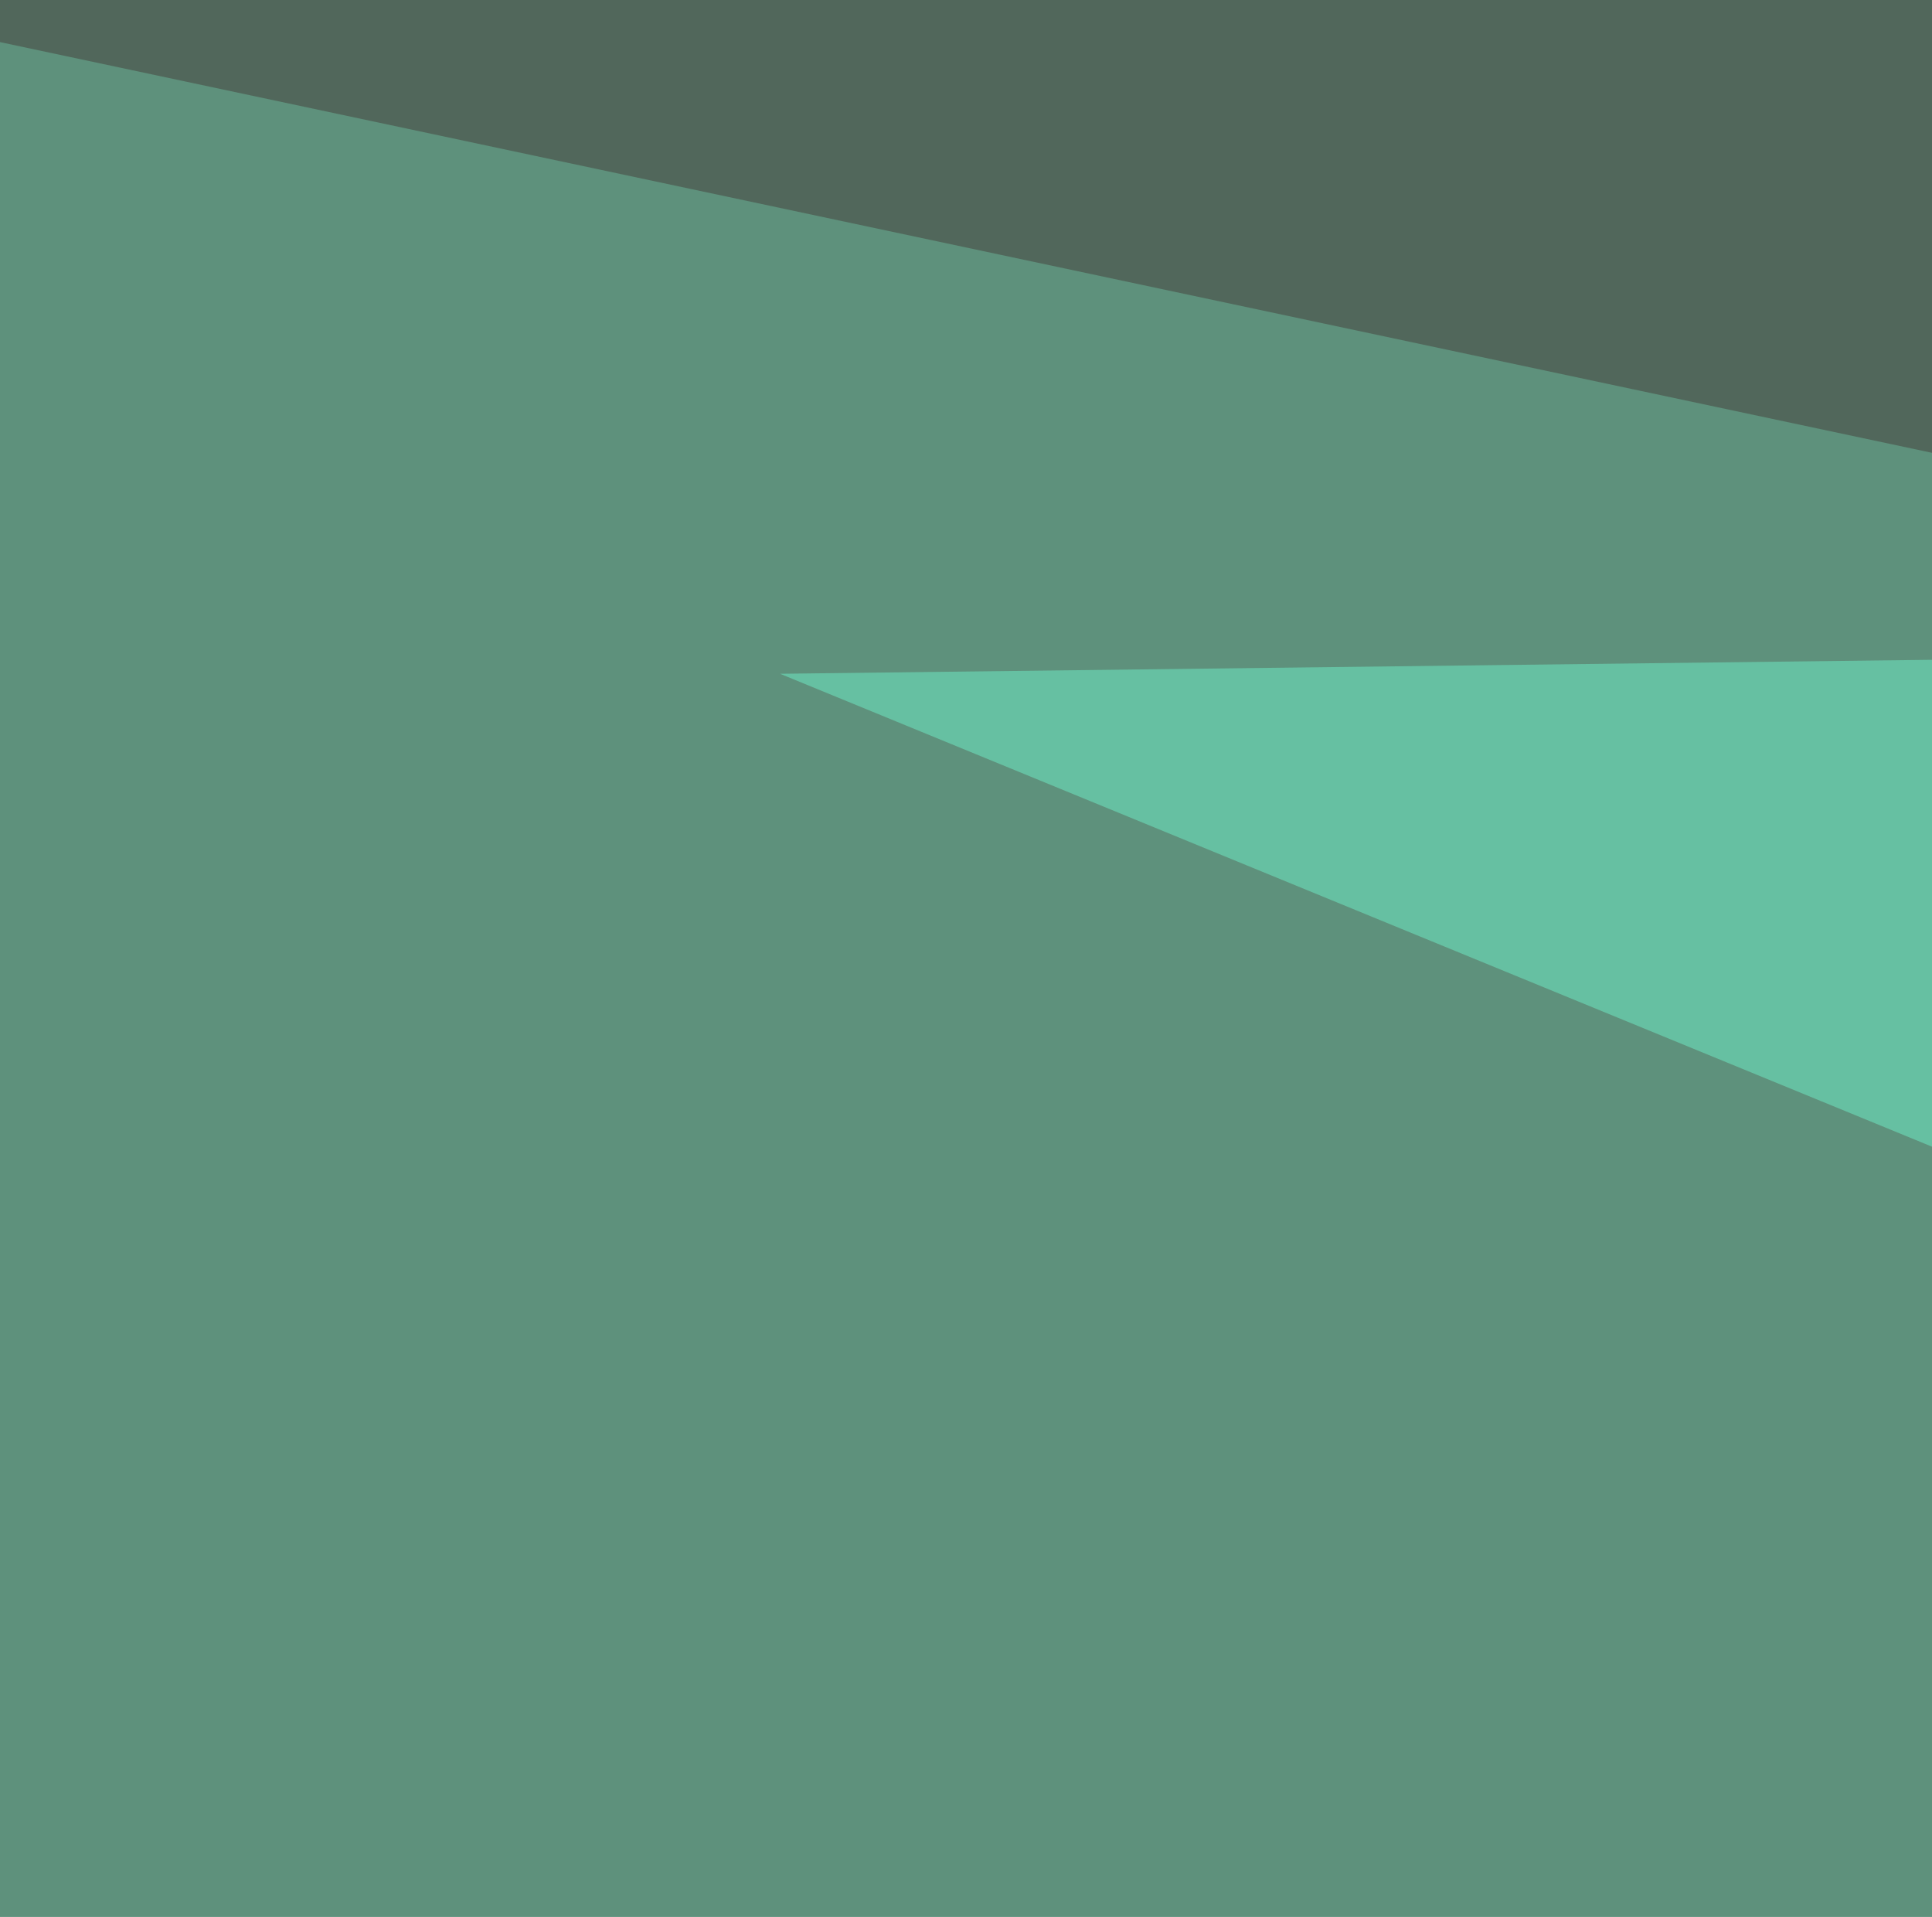
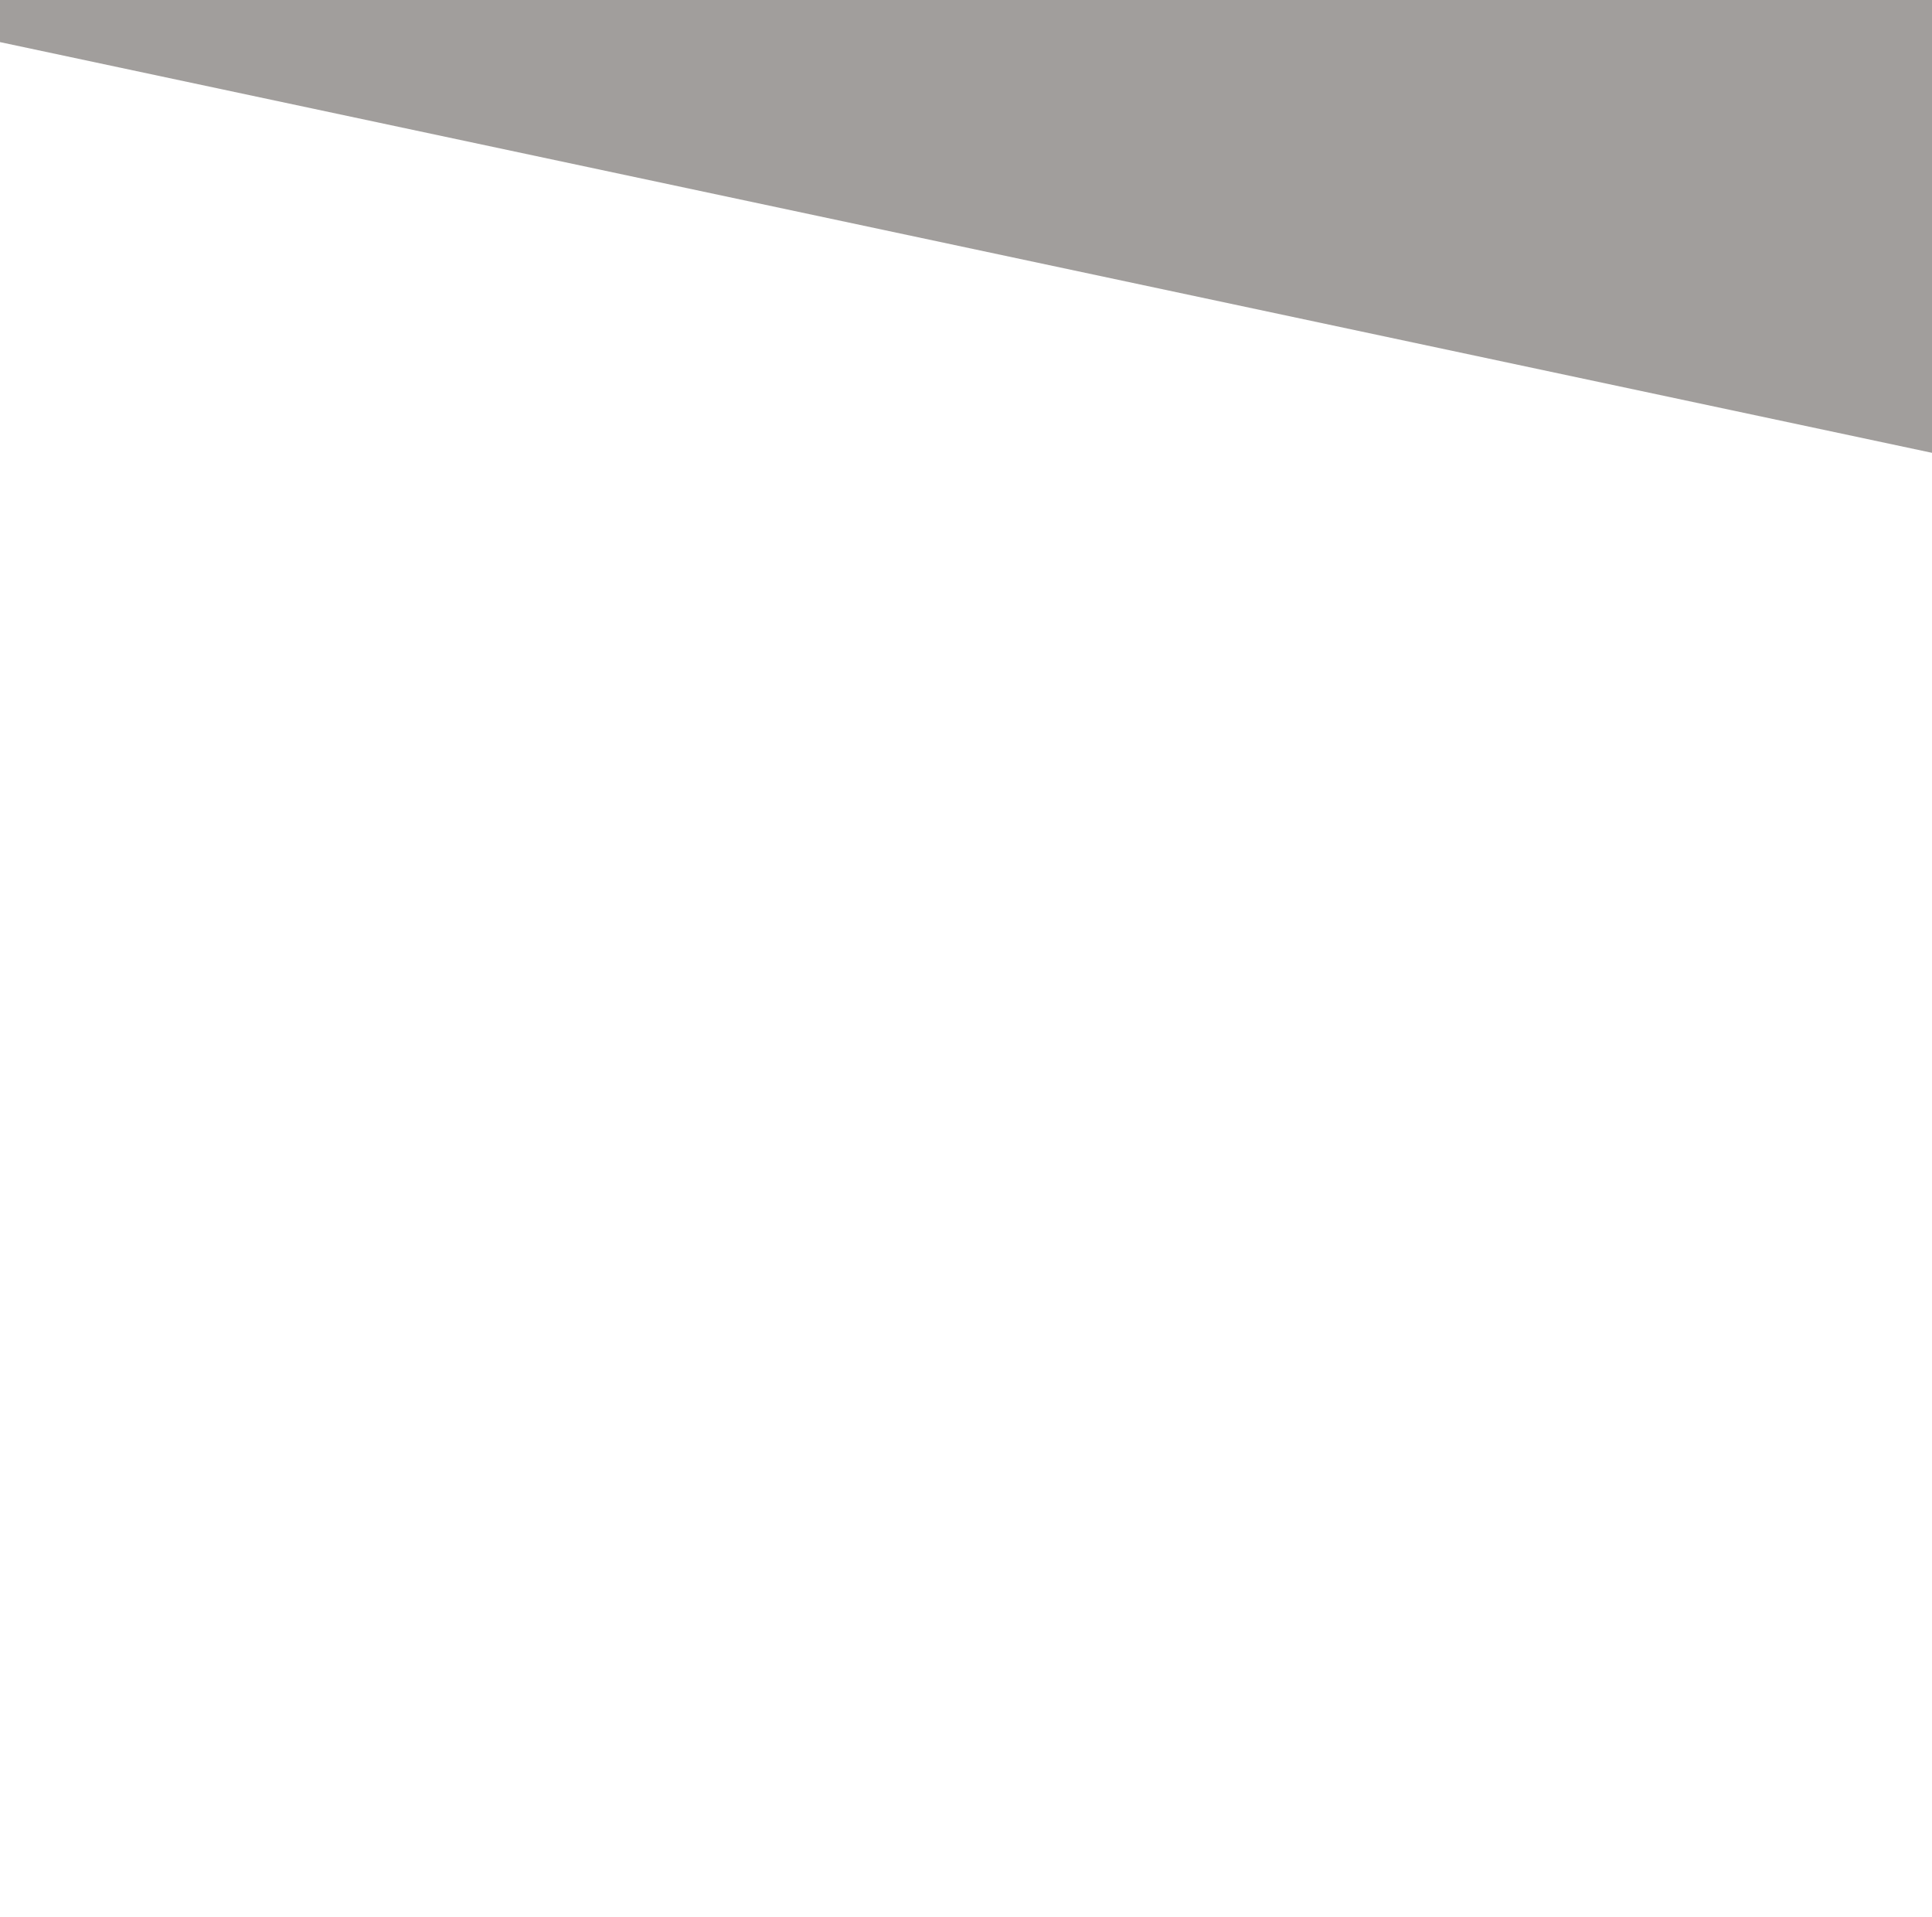
<svg xmlns="http://www.w3.org/2000/svg" width="374" height="371">
  <filter id="a">
    <feGaussianBlur stdDeviation="55" />
  </filter>
-   <rect width="100%" height="100%" fill="#5e917c" />
  <g filter="url(#a)">
    <g fill-opacity=".5">
      <path fill="#fff" d="M367.7 496.6l-375 260.7 5.8-134.7z" />
      <path fill="#0de5c2" d="M605 777.8L496.6 441 183 420.4z" />
-       <path fill="#6ff0c8" d="M637.2 124.5L151 130.4l506.8 208z" />
      <path fill="#453e3b" d="M-45.4-1.5l782.2-44 58.6 222.7z" />
    </g>
  </g>
</svg>